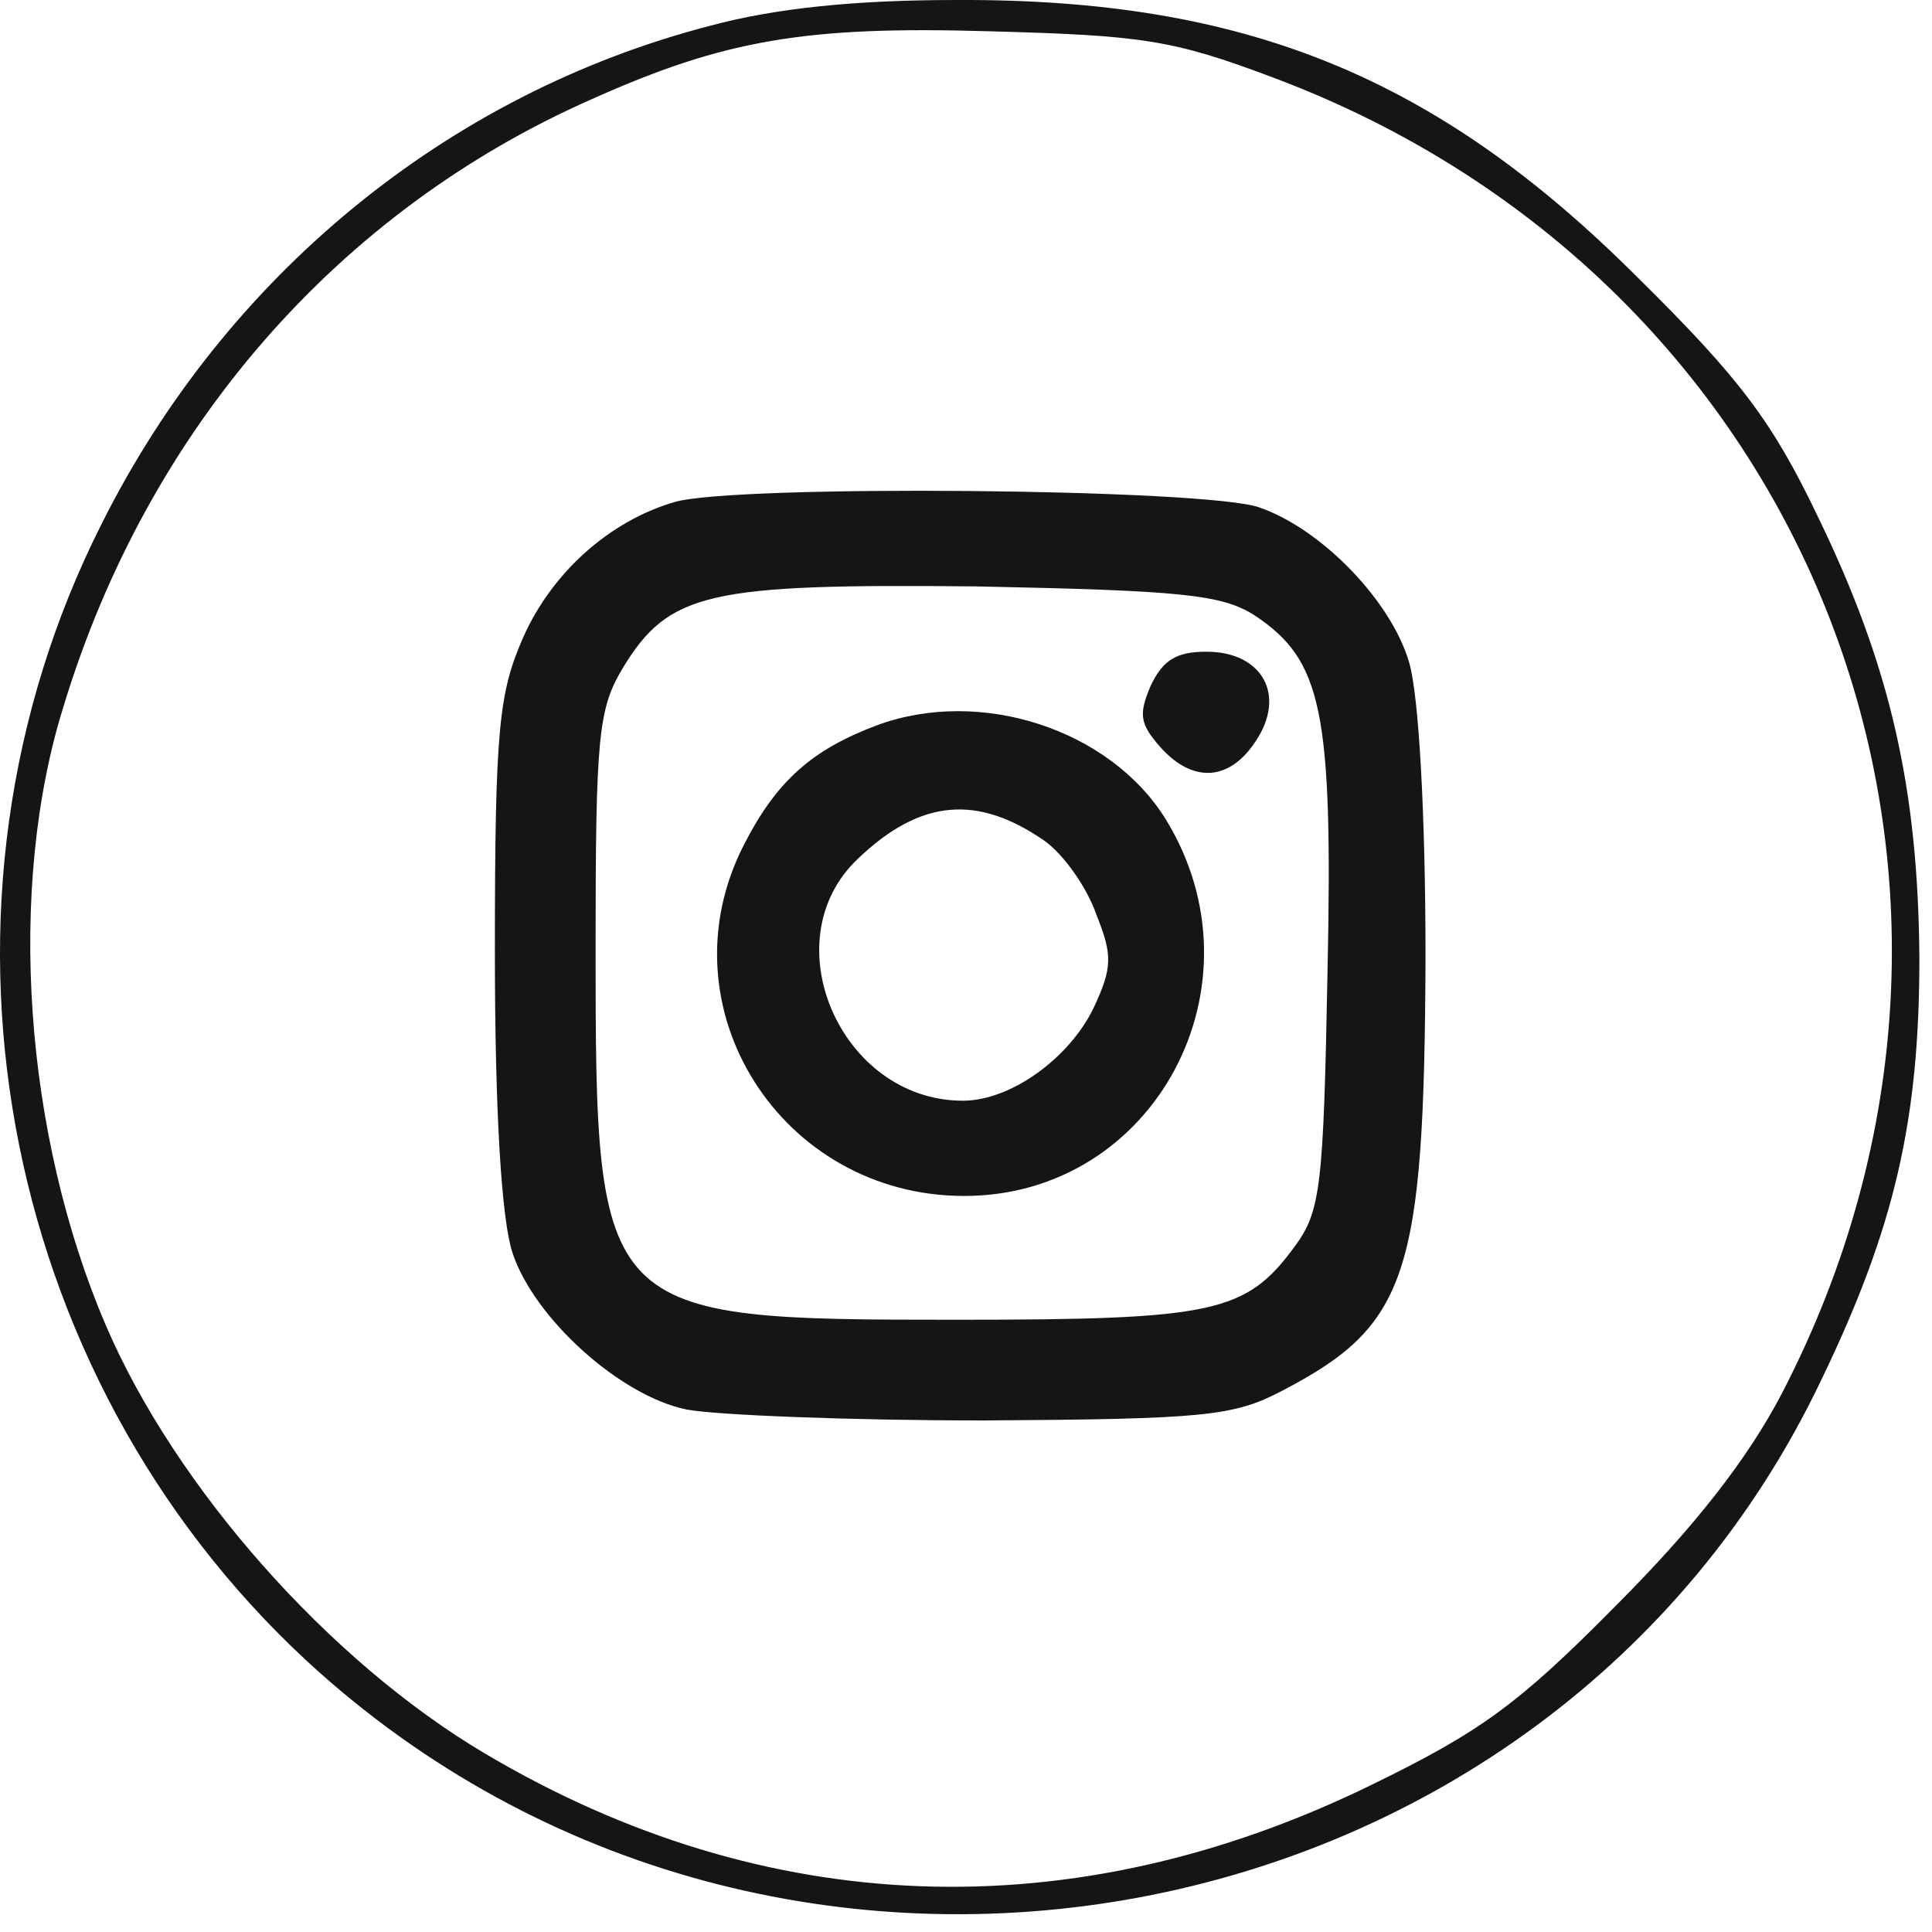
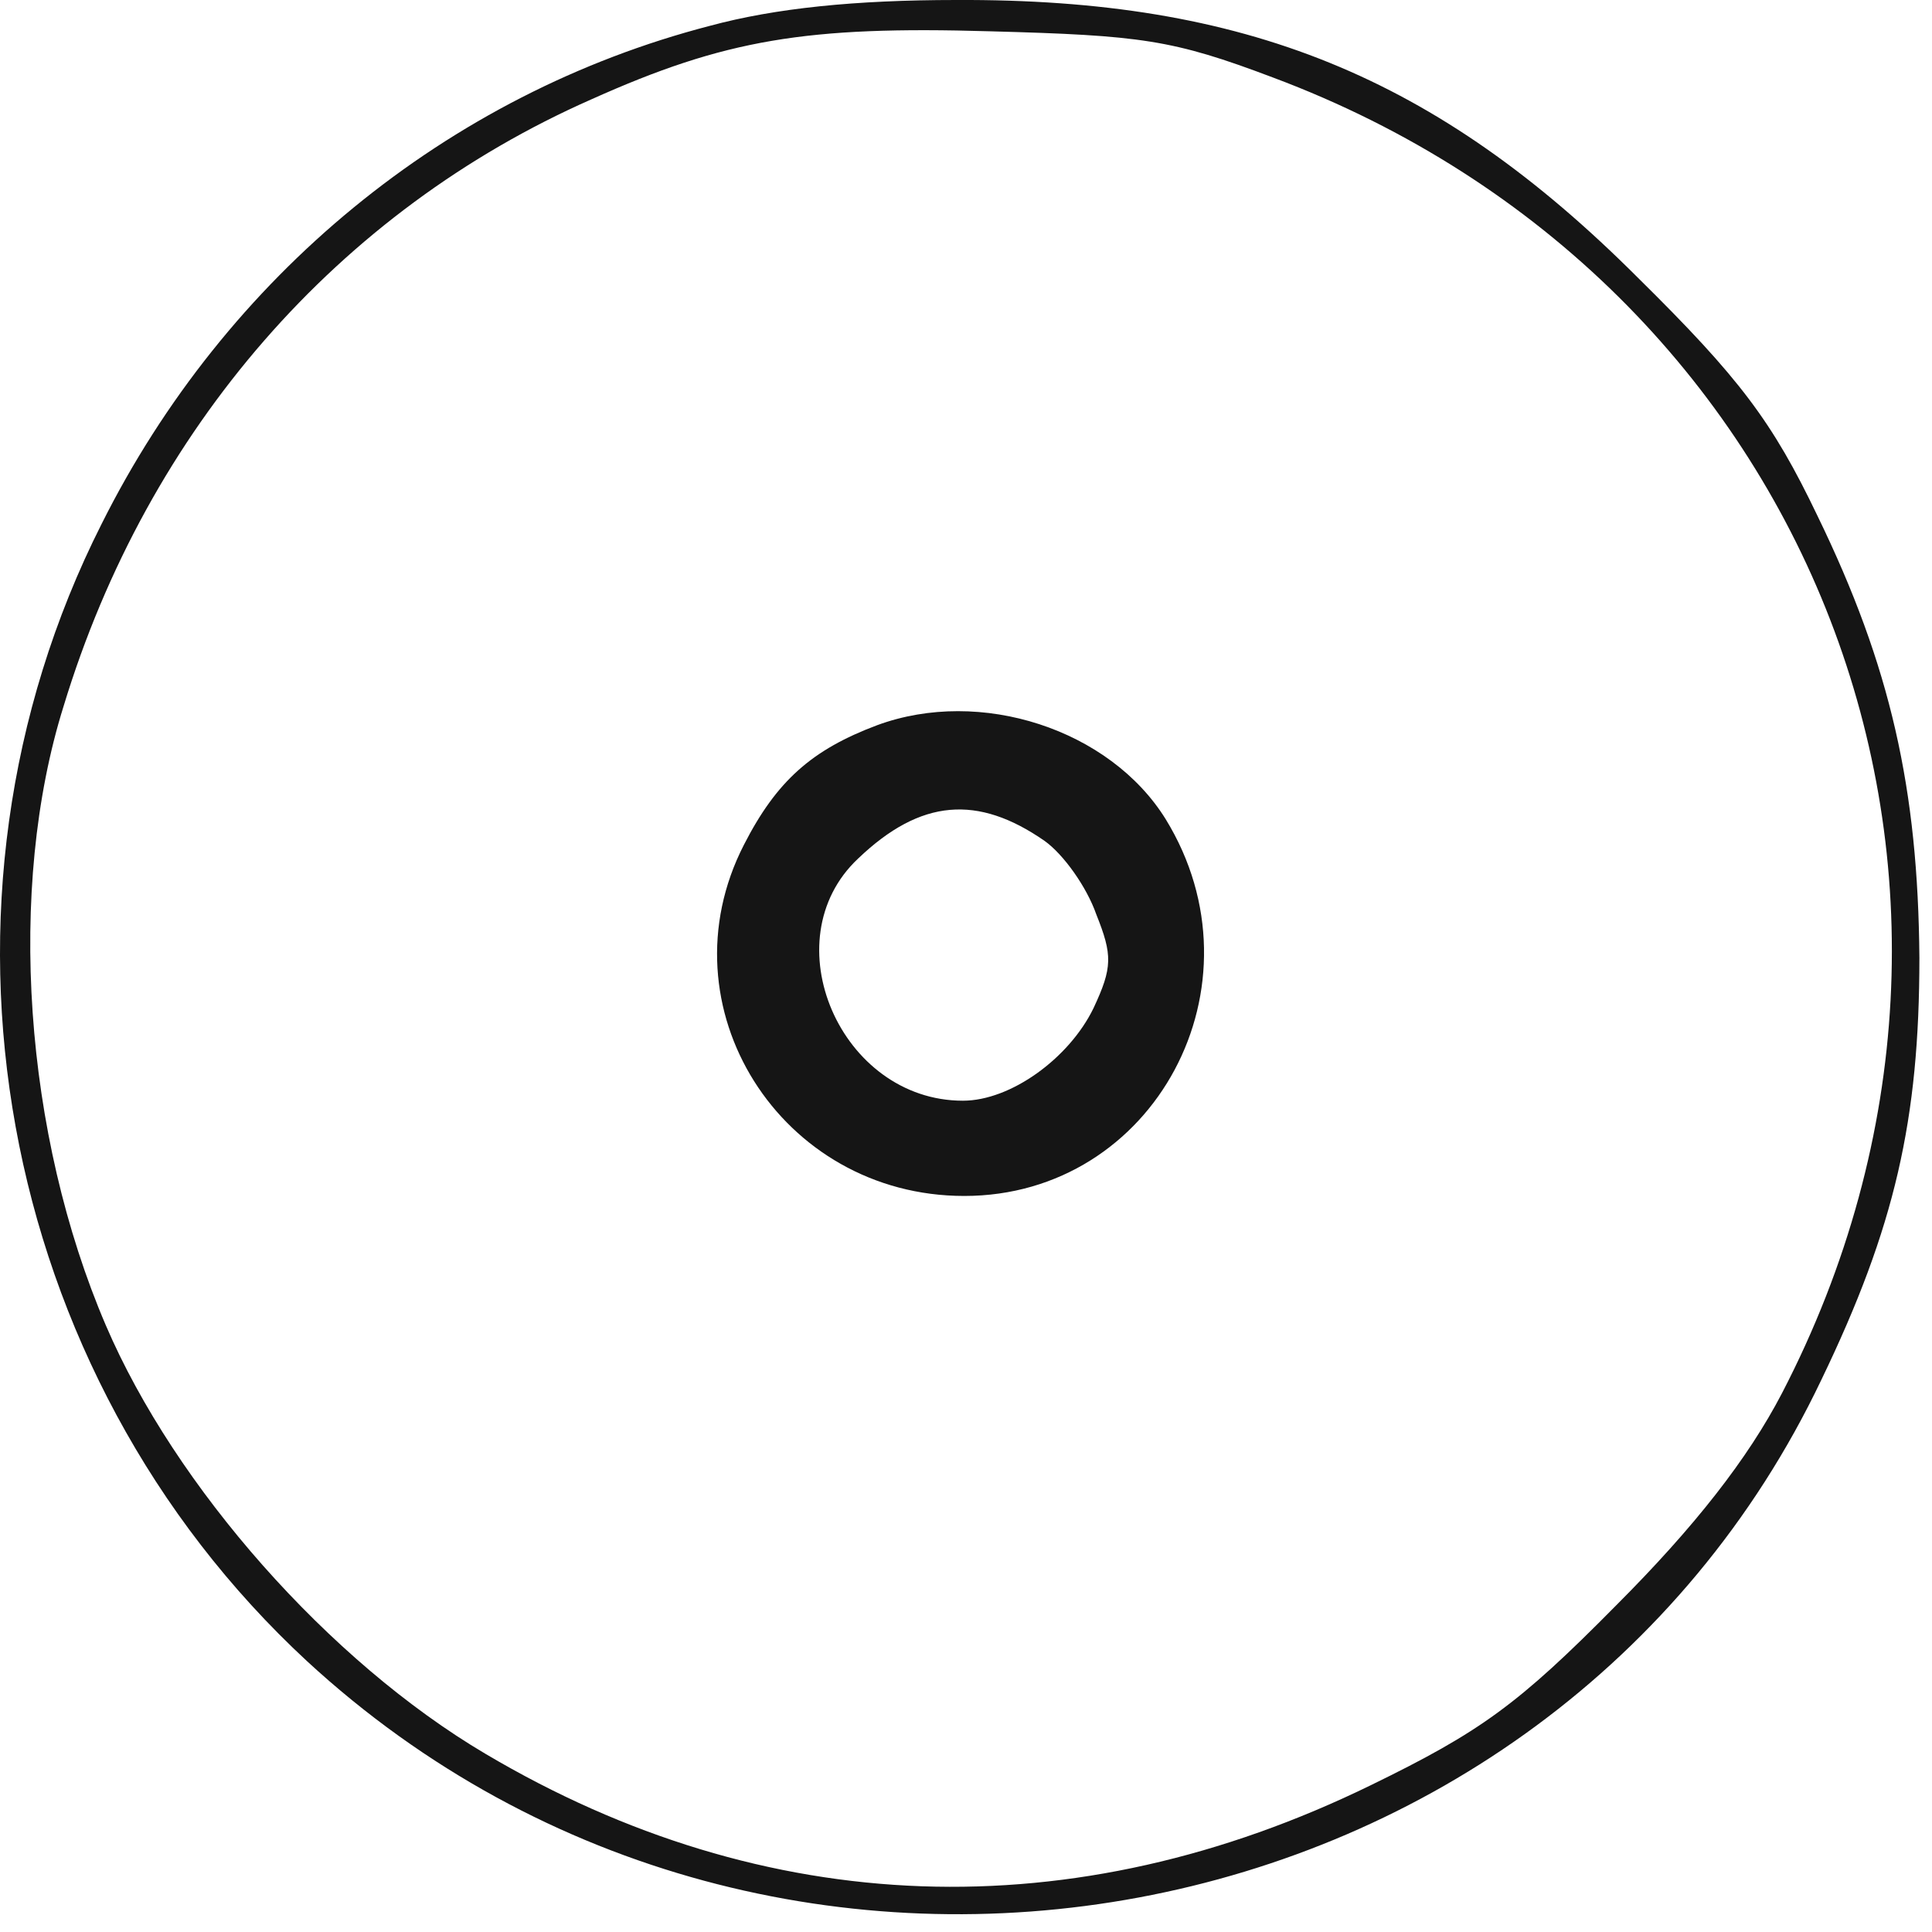
<svg xmlns="http://www.w3.org/2000/svg" width="40" height="40" viewBox="0 0 40 40" fill="none">
  <path d="M14.697 0.535C9.26 1.944 4.669 5.718 2.105 10.845C-1.866 18.704 -0.092 28.423 6.359 34.395C16.105 43.38 32.077 40.395 37.711 28.564C39.232 25.409 39.739 23.183 39.739 19.831C39.711 16.338 39.148 13.803 37.627 10.676C36.697 8.733 36.021 7.831 33.908 5.747C29.739 1.578 25.767 -0.028 19.796 0C17.711 0 16.049 0.169 14.697 0.535ZM26.359 1.606C37.57 5.803 42.387 18.254 36.894 28.845C36.19 30.197 35.091 31.606 33.458 33.24C31.429 35.296 30.641 35.859 28.387 36.958C22.218 39.972 15.852 39.747 10.049 36.31C6.81 34.395 3.627 30.789 2.19 27.437C0.5 23.493 0.134 18.395 1.317 14.62C3.063 8.873 7.007 4.366 12.246 2.056C15.007 0.817 16.697 0.535 20.5 0.648C23.627 0.733 24.274 0.817 26.359 1.606Z" fill="#151515" />
-   <path d="M13.964 10.395C12.612 10.789 11.429 11.859 10.838 13.183C10.331 14.338 10.246 15.043 10.246 19.69C10.246 23.099 10.387 25.268 10.612 25.944C11.063 27.296 12.838 28.902 14.218 29.183C14.809 29.296 17.57 29.409 20.359 29.409C24.95 29.381 25.542 29.324 26.556 28.789C29.148 27.437 29.485 26.395 29.514 19.859C29.514 16.817 29.373 14.395 29.176 13.719C28.809 12.451 27.373 10.958 26.077 10.507C25.007 10.113 15.176 10.028 13.964 10.395ZM25.964 12.733C27.373 13.662 27.598 14.704 27.485 20.113C27.401 24.564 27.345 25.071 26.809 25.803C25.795 27.183 25.148 27.324 19.795 27.324C12.387 27.324 12.331 27.268 12.331 19.634C12.331 15.24 12.387 14.676 12.894 13.831C13.852 12.254 14.669 12.085 20.218 12.141C24.471 12.226 25.288 12.31 25.964 12.733Z" fill="#151515" />
-   <path d="M23.824 14.197C23.571 14.789 23.599 14.986 24.021 15.465C24.697 16.226 25.458 16.169 25.993 15.352C26.641 14.395 26.134 13.493 24.979 13.493C24.359 13.493 24.078 13.662 23.824 14.197Z" fill="#151515" />
  <path d="M18.162 15.014C16.809 15.521 16.077 16.169 15.401 17.493C13.683 20.845 16.162 24.761 19.964 24.761C23.908 24.761 26.246 20.395 24.133 16.958C22.978 15.099 20.302 14.226 18.162 15.014ZM21.626 17.409C22.021 17.69 22.5 18.366 22.697 18.93C23.035 19.775 23.035 20.028 22.64 20.873C22.133 21.916 20.922 22.789 19.936 22.789C17.401 22.789 15.964 19.465 17.767 17.775C19.063 16.535 20.246 16.451 21.626 17.409Z" fill="#151515" />
</svg>